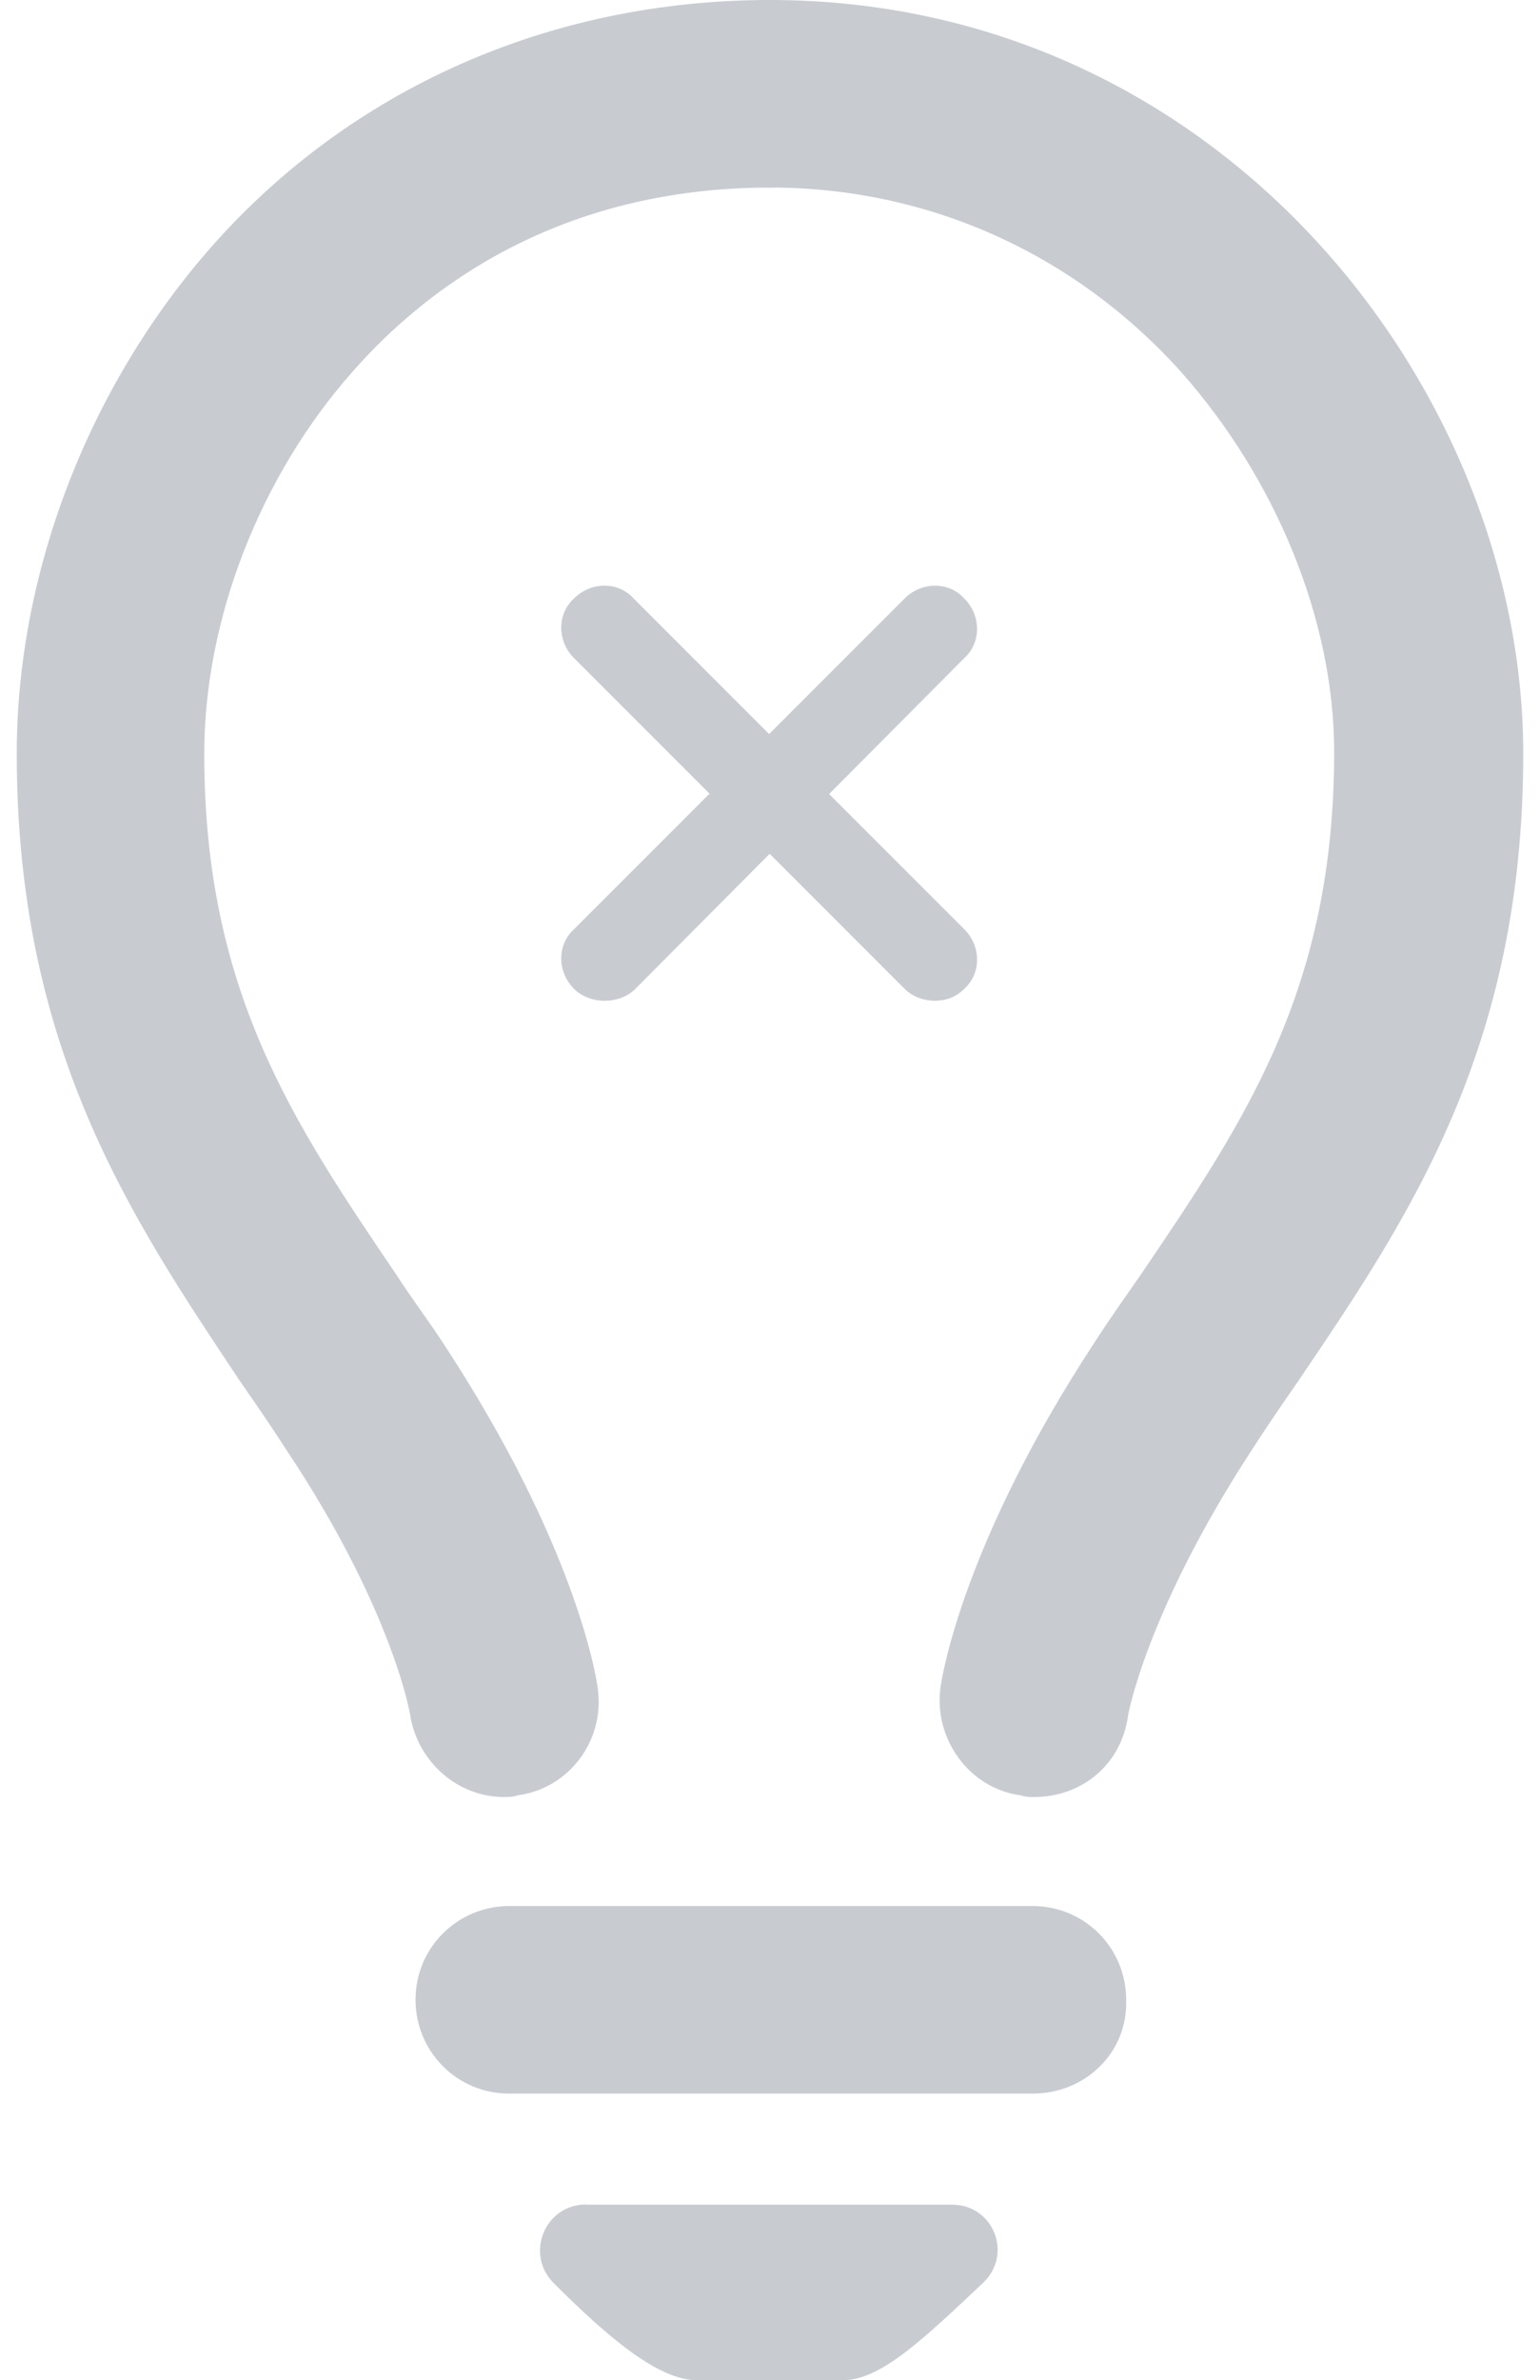
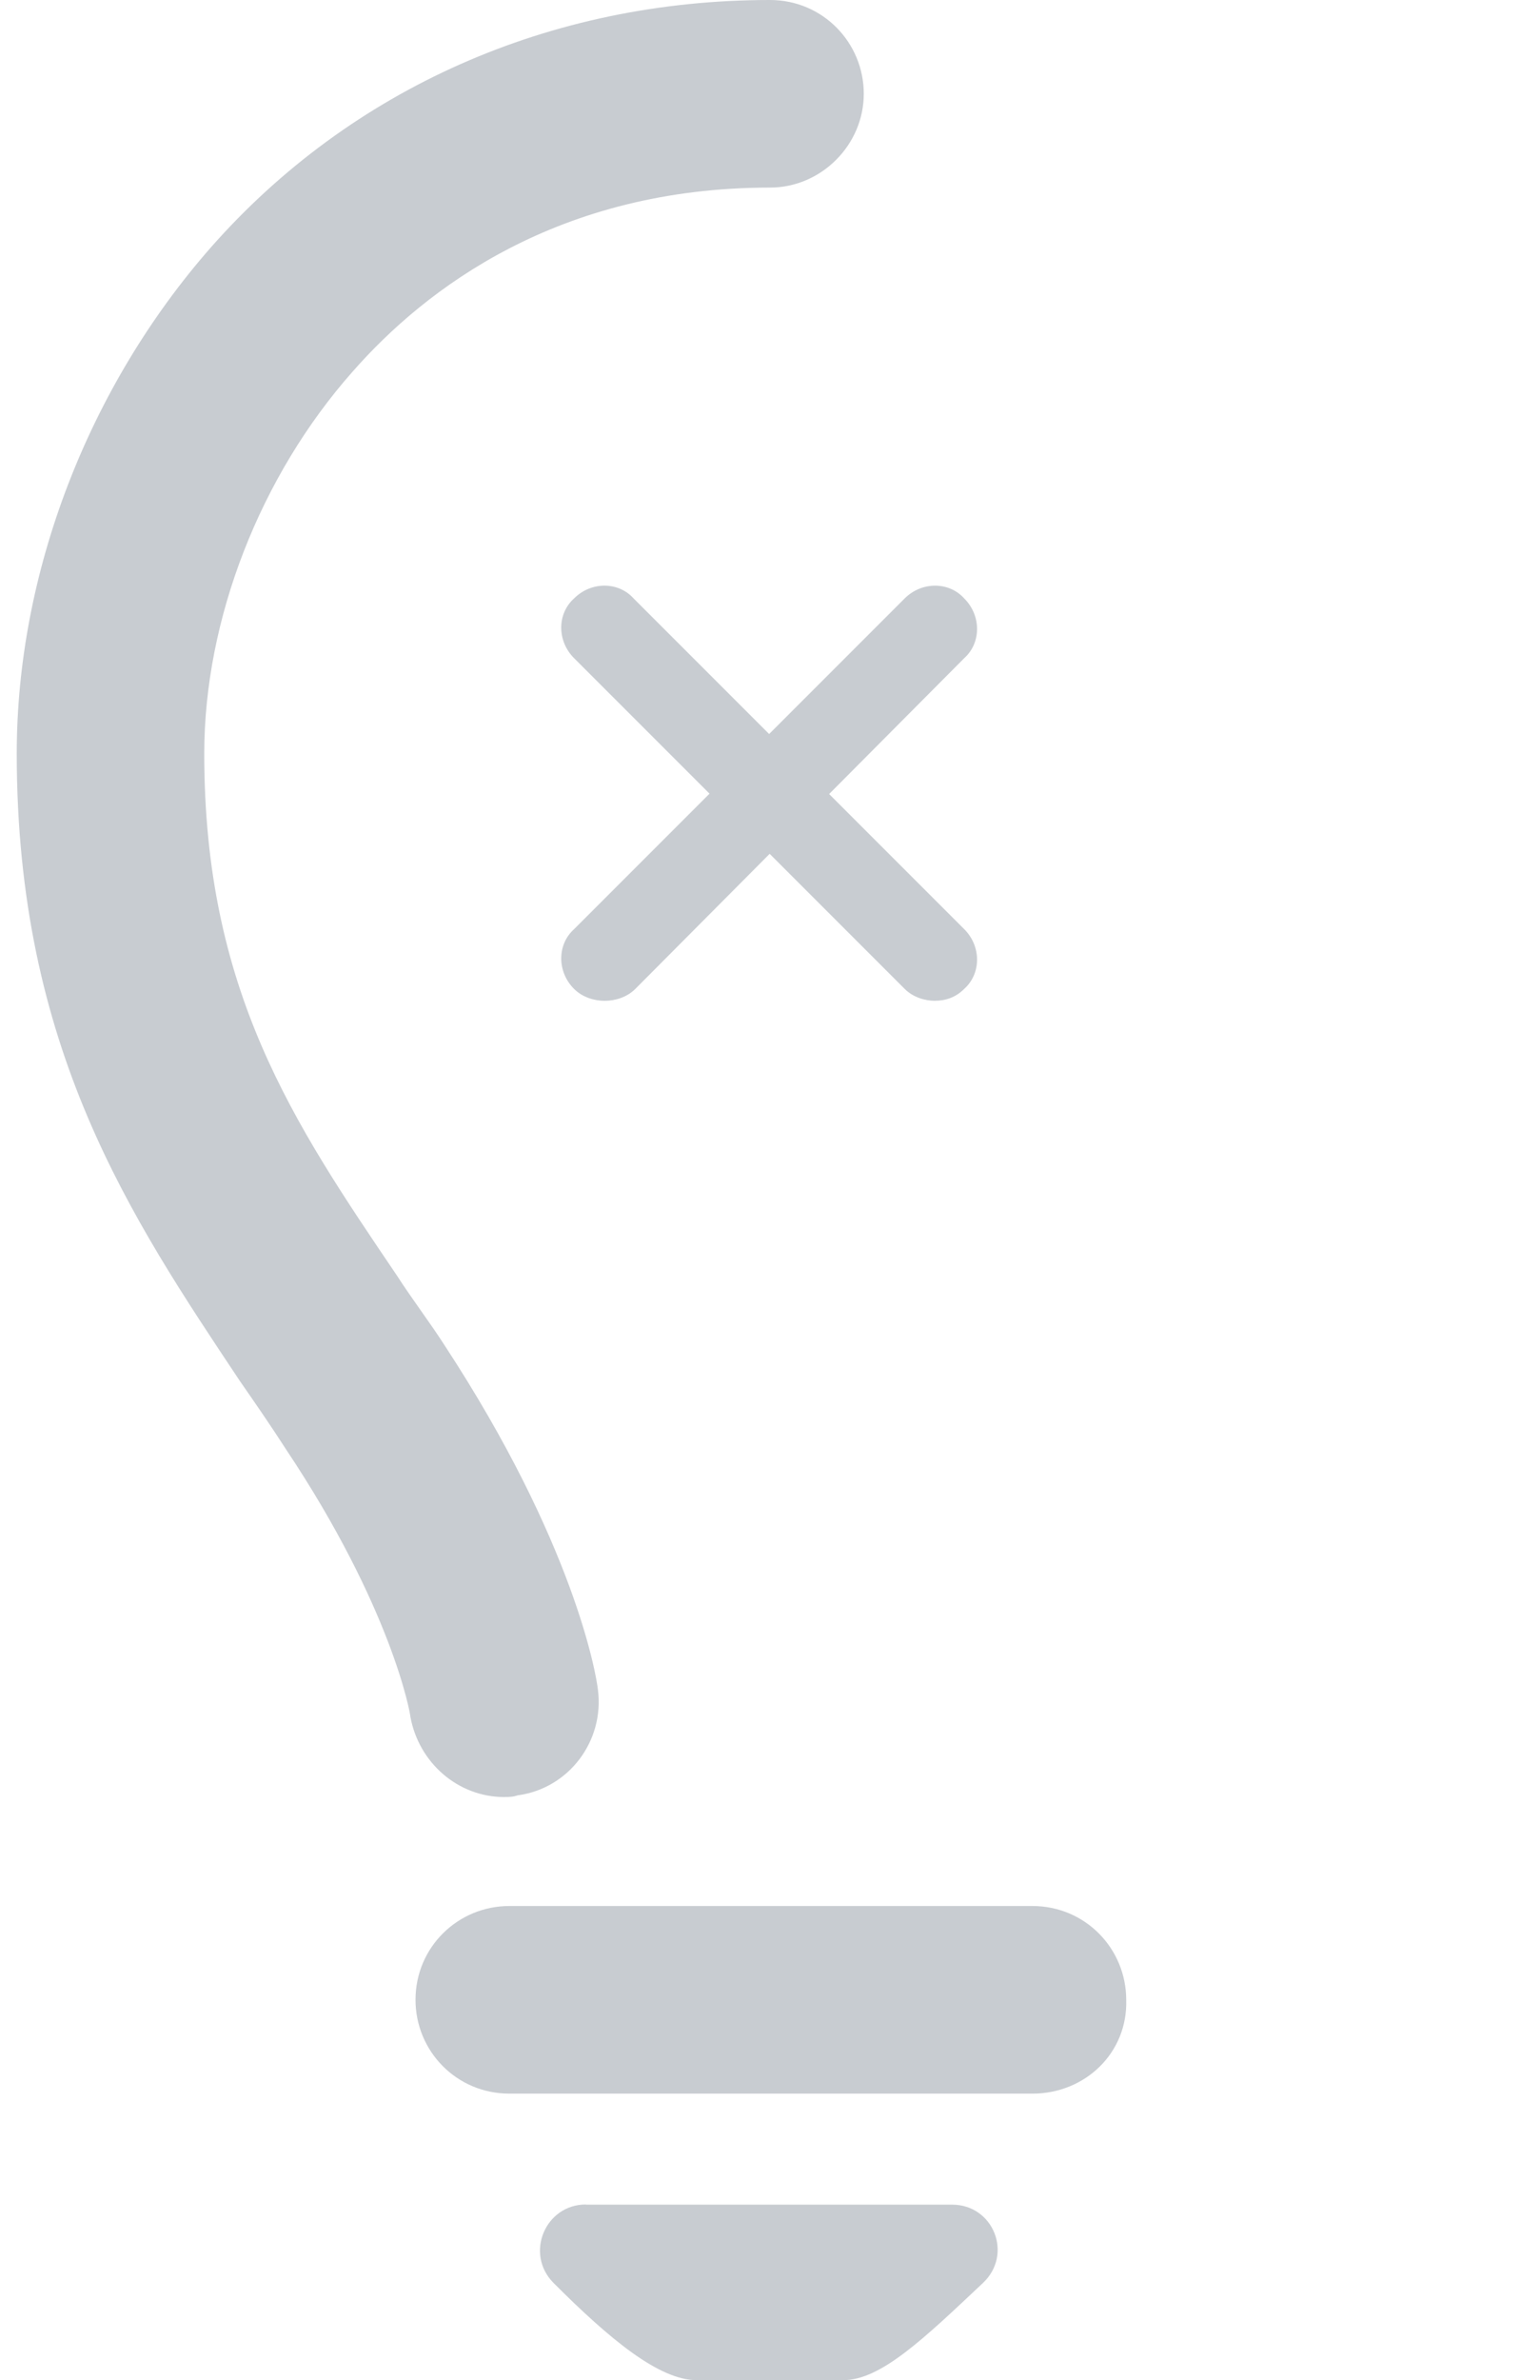
<svg xmlns="http://www.w3.org/2000/svg" width="92" height="142.129" viewBox="0 0 92 142.129">
  <g fill="#c8ccd1">
    <path d="M35.004 131.64c-2.442 0-3.665 2.952-1.935 4.686 3.35 3.358 6.31 5.805 8.55 5.805h8.75c2.24 0 4.784-2.44 8.35-5.8 1.832-1.73.61-4.68-1.834-4.68H35zm26.676-6.62H30.423c-3.156 0-5.6-2.544-5.6-5.602 0-3.153 2.546-5.6 5.6-5.6H61.68c3.155 0 5.6 2.545 5.6 5.6.1 3.16-2.445 5.603-5.6 5.603zm-31.562-17.71c-2.75 0-5.092-2.036-5.6-4.786 0-.203-1.12-6.516-7.433-15.98-.917-1.425-1.833-2.75-2.75-4.07C7.822 72.694 1 62.614 1 45c0-10.79 4.276-21.89 11.606-30.236C20.956 5.294 32.866 0 46 0c3.154 0 5.602 2.546 5.602 5.602 0 3.055-2.545 5.6-5.602 5.6-12.625 0-20.565 6.007-24.94 10.996-5.5 6.21-8.858 14.763-8.858 22.806 0 14.15 5.294 21.99 11.503 31.154.917 1.426 1.936 2.75 2.852 4.174 7.737 11.81 9.062 19.648 9.162 20.564.4 3.057-1.73 5.903-4.79 6.312-.31.1-.51.1-.82.1z" />
-     <path d="M61.78 107.31c-.308 0-.51 0-.814-.103-3.054-.406-5.19-3.36-4.784-6.414.104-.814 1.426-8.756 9.162-20.564.916-1.43 1.936-2.86 2.852-4.18 6.21-9.16 11.506-17 11.506-31.15 0-7.84-3.464-16.29-9.163-22.71C64.12 15.07 55.36 11.2 46 11.2c-3.155 0-5.6-2.545-5.6-5.6C40.4 2.546 42.845 0 46 0c26.98 0 45 23.313 45 45 0 17.612-6.818 27.69-13.438 37.465-.916 1.322-1.832 2.646-2.748 4.072-6.312 9.67-7.435 15.883-7.435 15.98-.41 2.858-2.75 4.792-5.6 4.792z" />
    <path d="M55.876 59.764c-.61 0-1.324-.204-1.833-.714L34.293 39.3c-1.02-1.02-1.02-2.647 0-3.563 1.017-1.02 2.645-1.02 3.56 0l19.752 19.75c1.02 1.018 1.02 2.646 0 3.562-.505.51-1.12.71-1.73.71z" />
    <path d="M36.125 59.764c-.61 0-1.324-.204-1.833-.714-1.018-1.018-1.018-2.646 0-3.562l19.75-19.75c1.02-1.02 2.647-1.02 3.563 0 1.02 1.02 1.02 2.647 0 3.563L37.957 59.05c-.51.51-1.222.714-1.832.714z" />
  </g>
</svg>